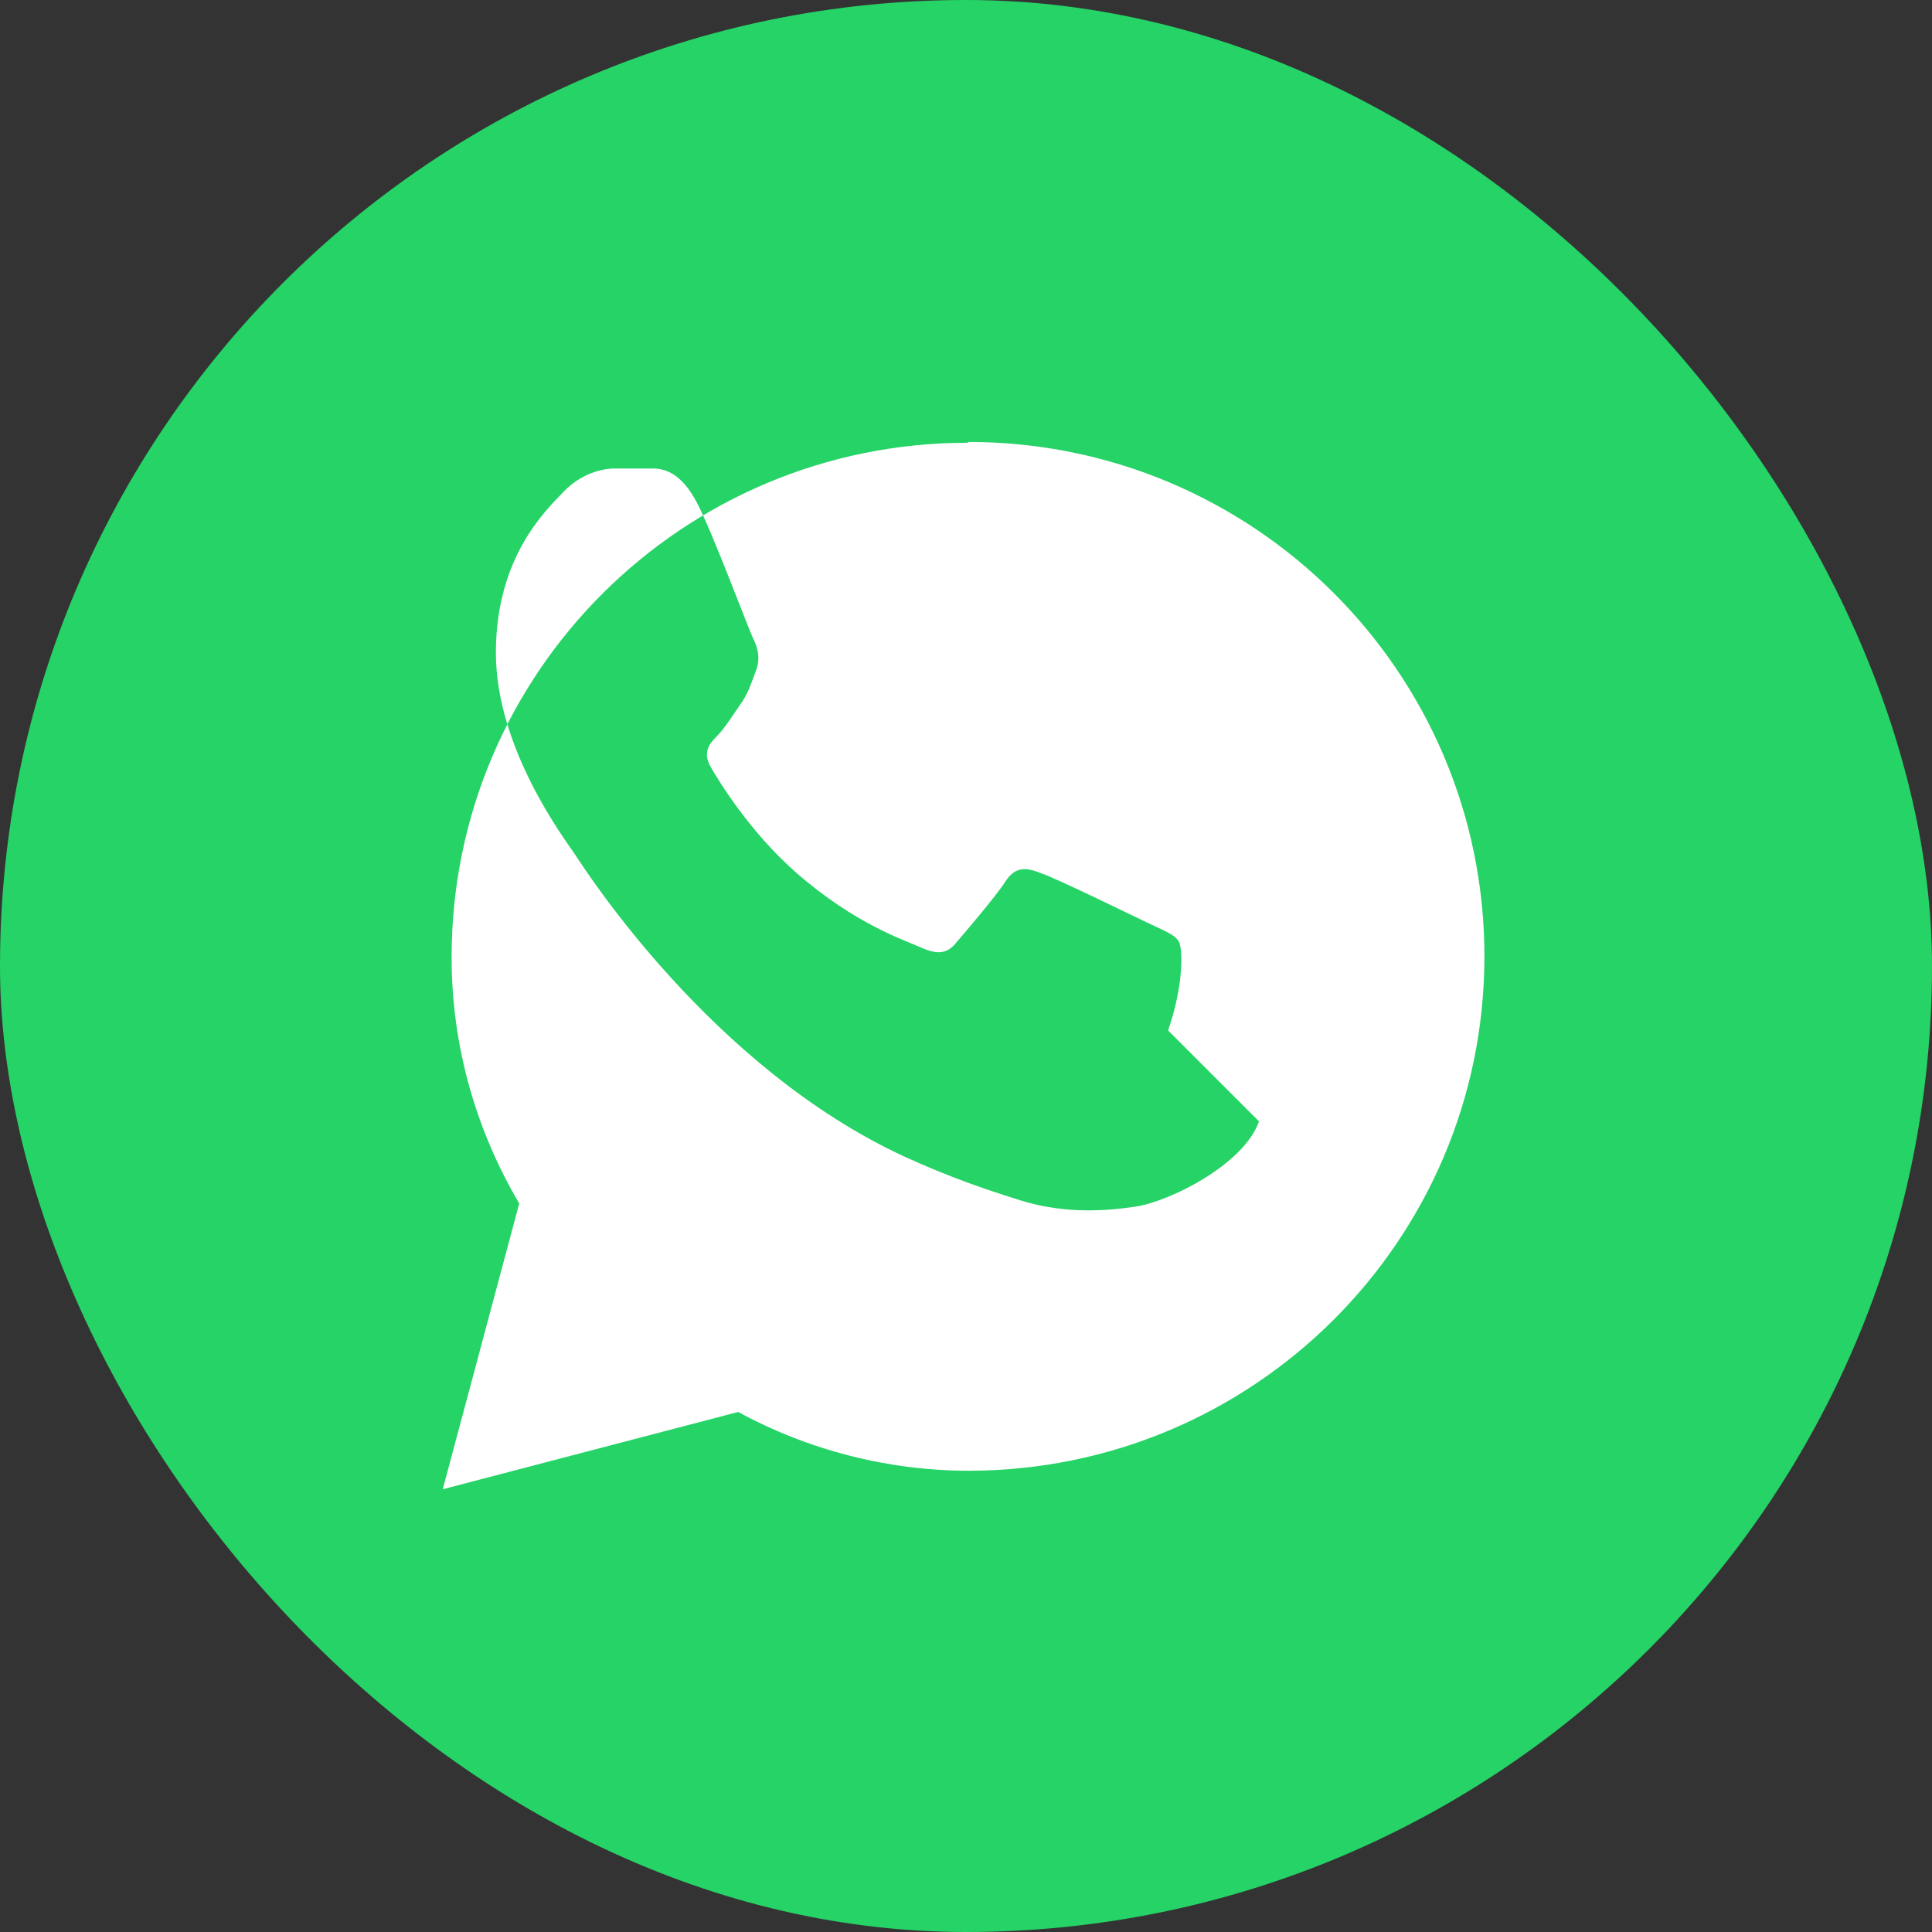
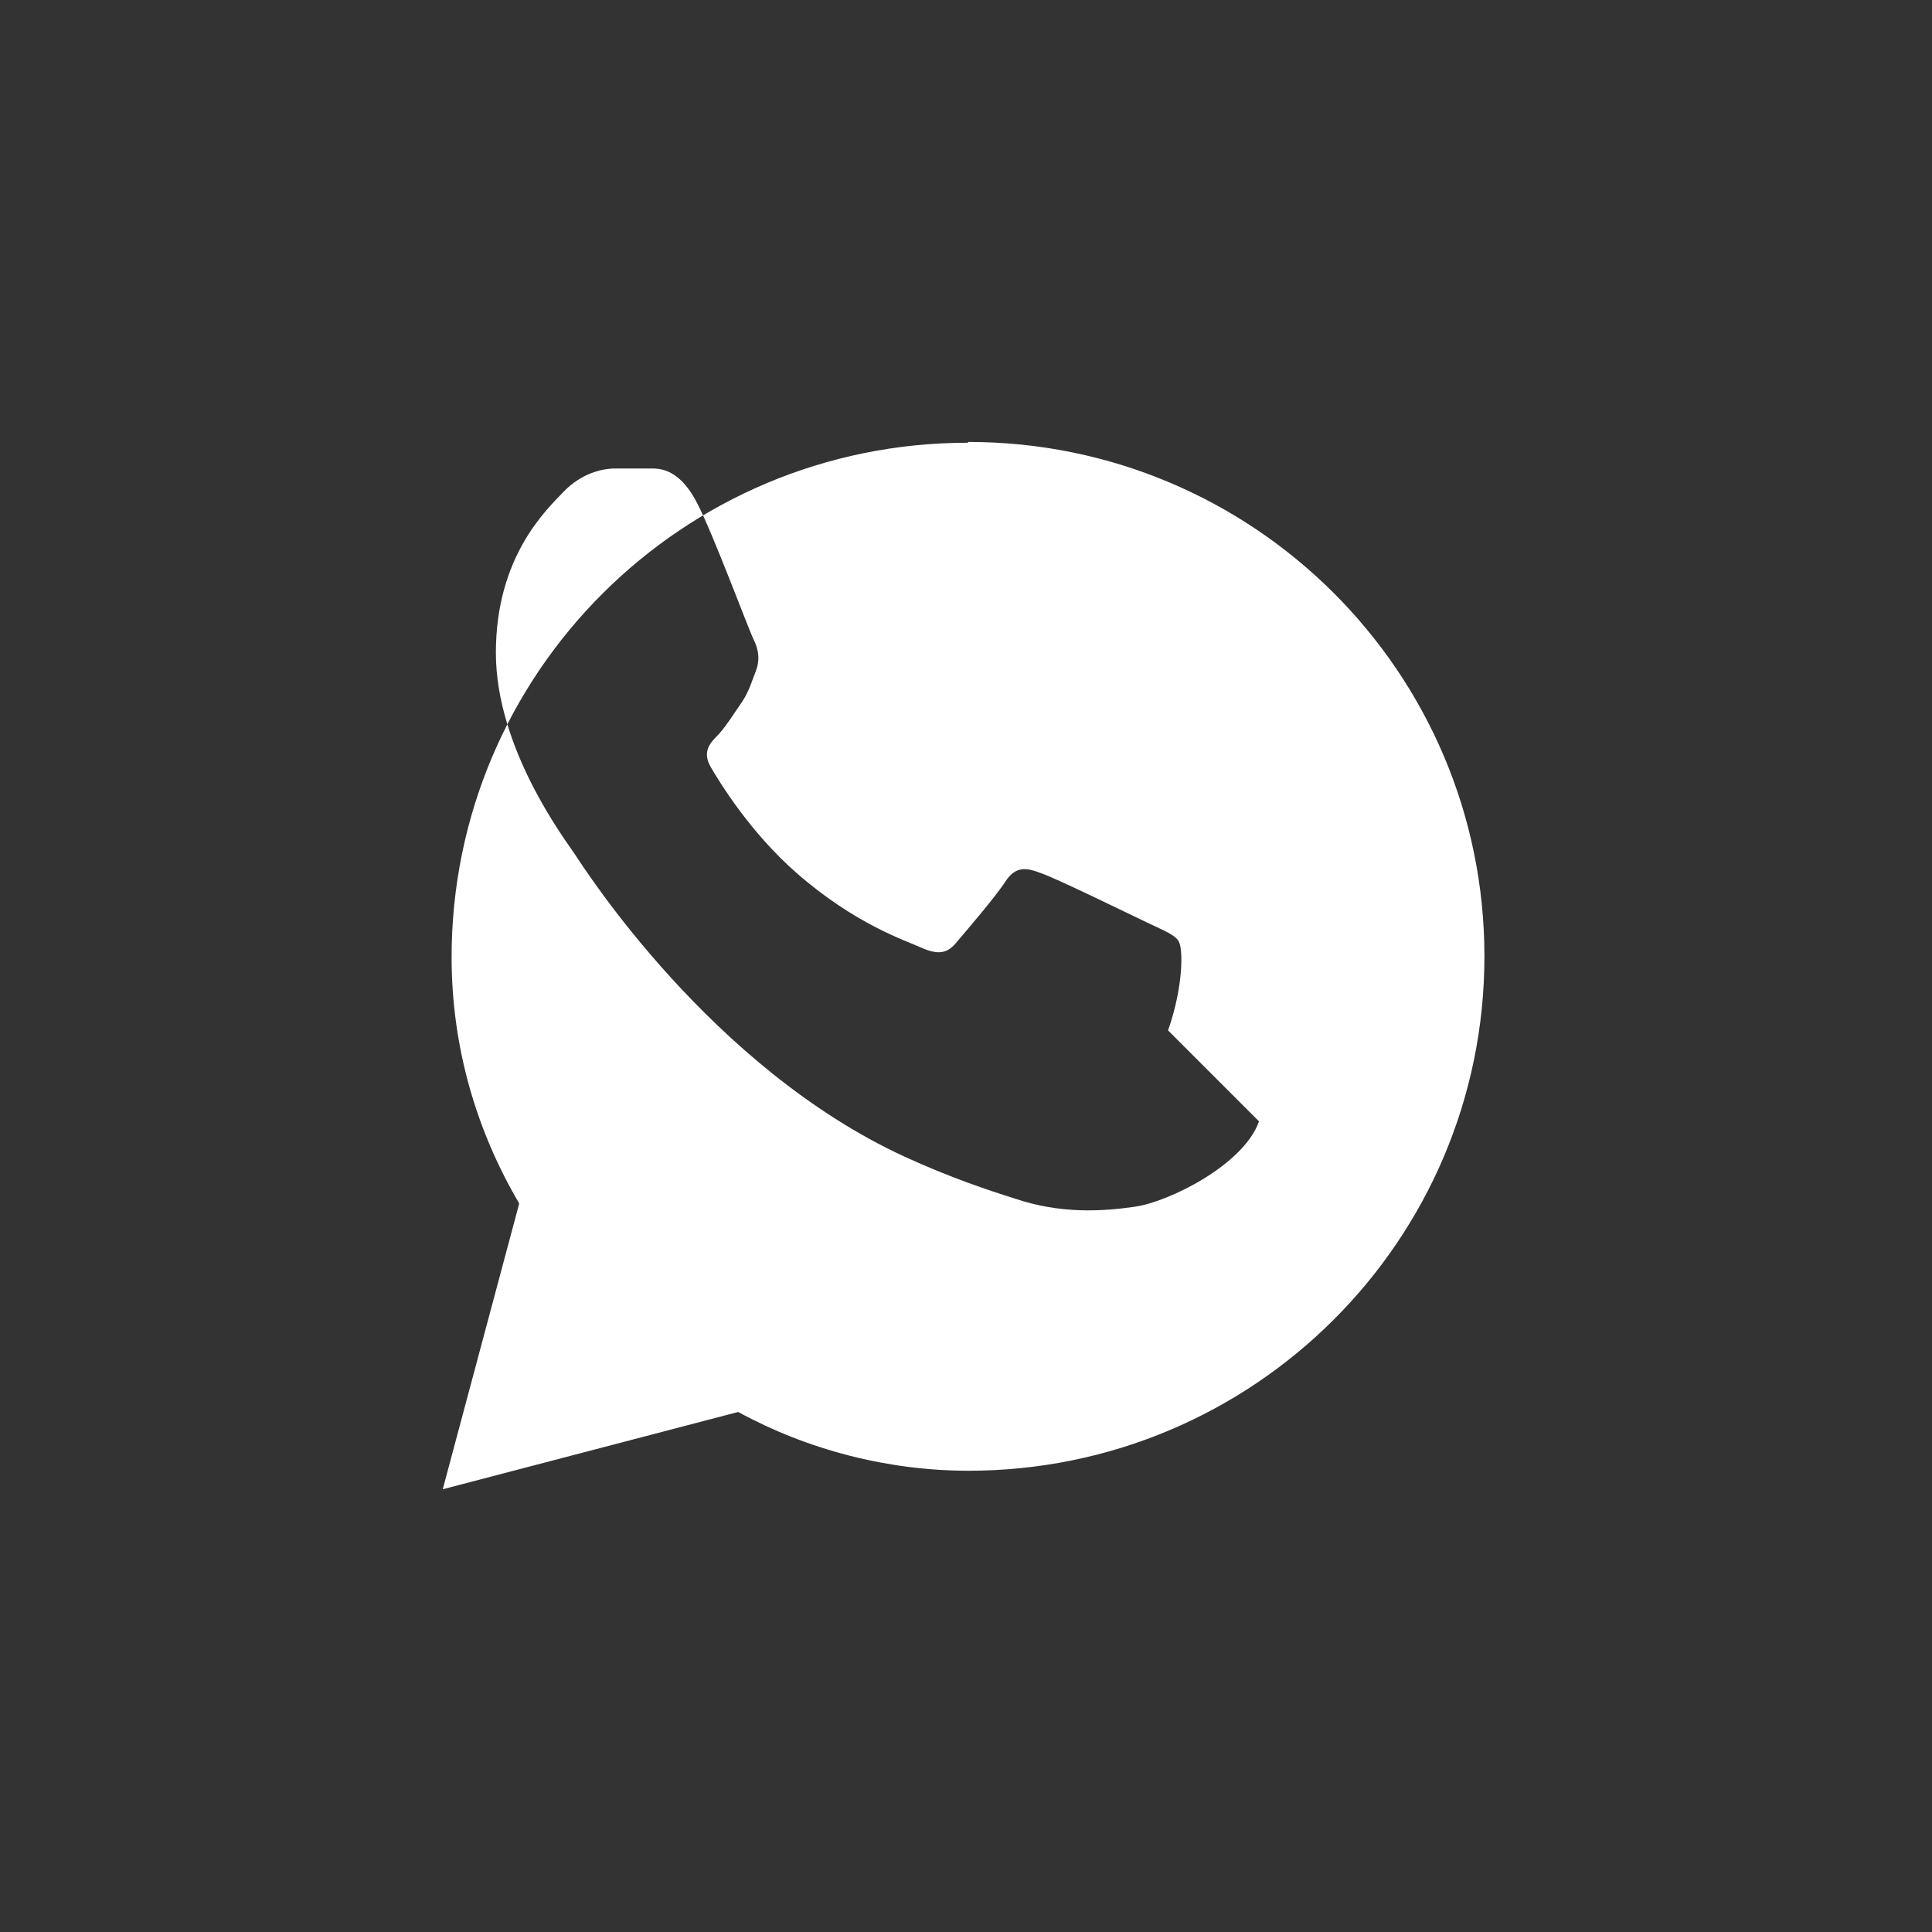
<svg xmlns="http://www.w3.org/2000/svg" width="24" height="24" viewBox="0 0 24 24" aria-hidden="true">
  <rect x="0" y="0" width="24" height="24" fill="#333333" stroke="none" />
  <title>WhatsApp</title>
  <defs>
    <clipPath id="clip">
      <rect width="24" height="24" rx="12" />
    </clipPath>
  </defs>
  <g clip-path="url(#clip)">
-     <rect width="24" height="24" rx="12" fill="#25D366" />
    <path d="M12.02 5.5c-3.54 0-6.41 2.86-6.41 6.39 0 1.12.31 2.16.84 3.06L5.5 18.5l3.67-.96c.86.47 1.86.73 2.86.73 3.54 0 6.41-2.86 6.41-6.39s-2.87-6.39-6.41-6.39zm3.62 8.43c-.19.54-1.12 1-1.54 1.06-.41.06-.93.09-1.49-.1-.35-.11-.8-.26-1.37-.52-2.41-1.11-3.98-3.58-4.1-3.76-.12-.18-.98-1.31-.98-2.5 0-1.19.62-1.77.84-2 .22-.23.48-.29.64-.29h.47c.15 0 .36.06.55.43.19.36.64 1.57.7 1.69.06.12.09.26.02.42-.06.16-.09.26-.19.4-.09.13-.19.29-.28.38-.09.09-.19.2-.08.39.11.19.49.81 1.06 1.31.73.64 1.35.84 1.55.93.2.09.32.08.43-.05.11-.13.49-.57.62-.77.13-.2.27-.17.45-.1.18.06 1.14.53 1.33.62.19.09.32.14.37.22.06.09.06.57-.13 1.11z" fill="#FFFFFF" />
  </g>
</svg>